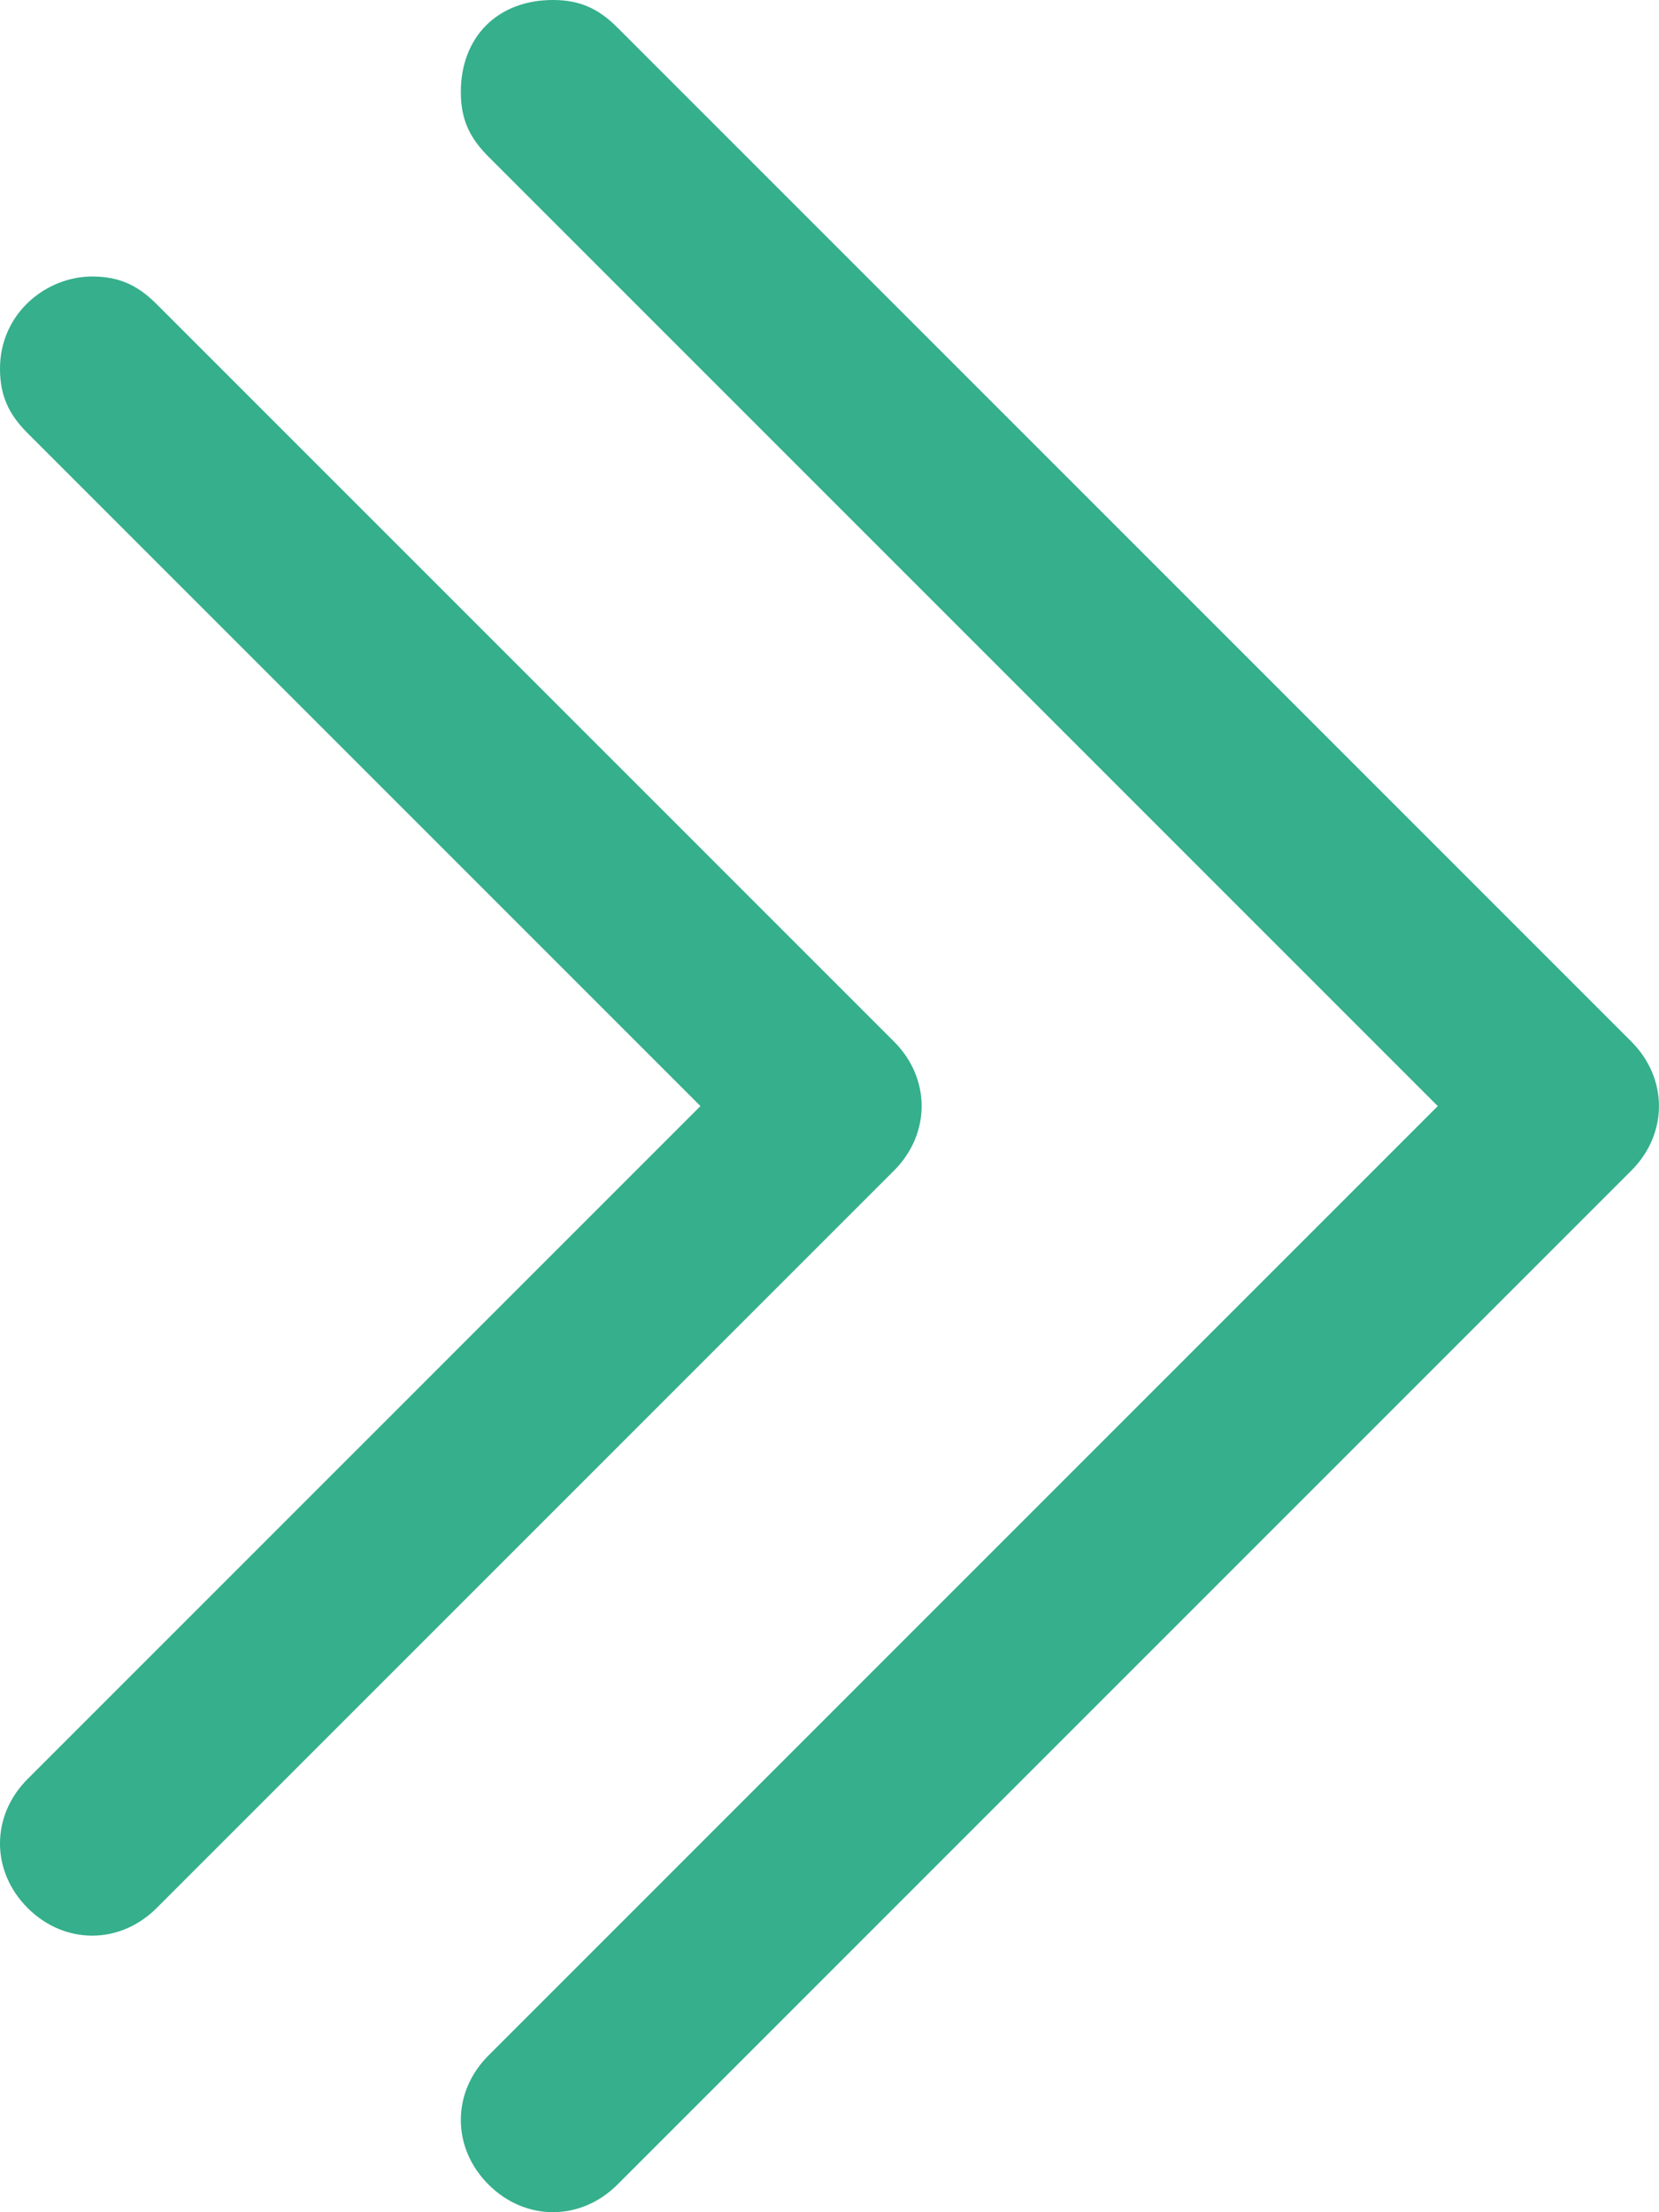
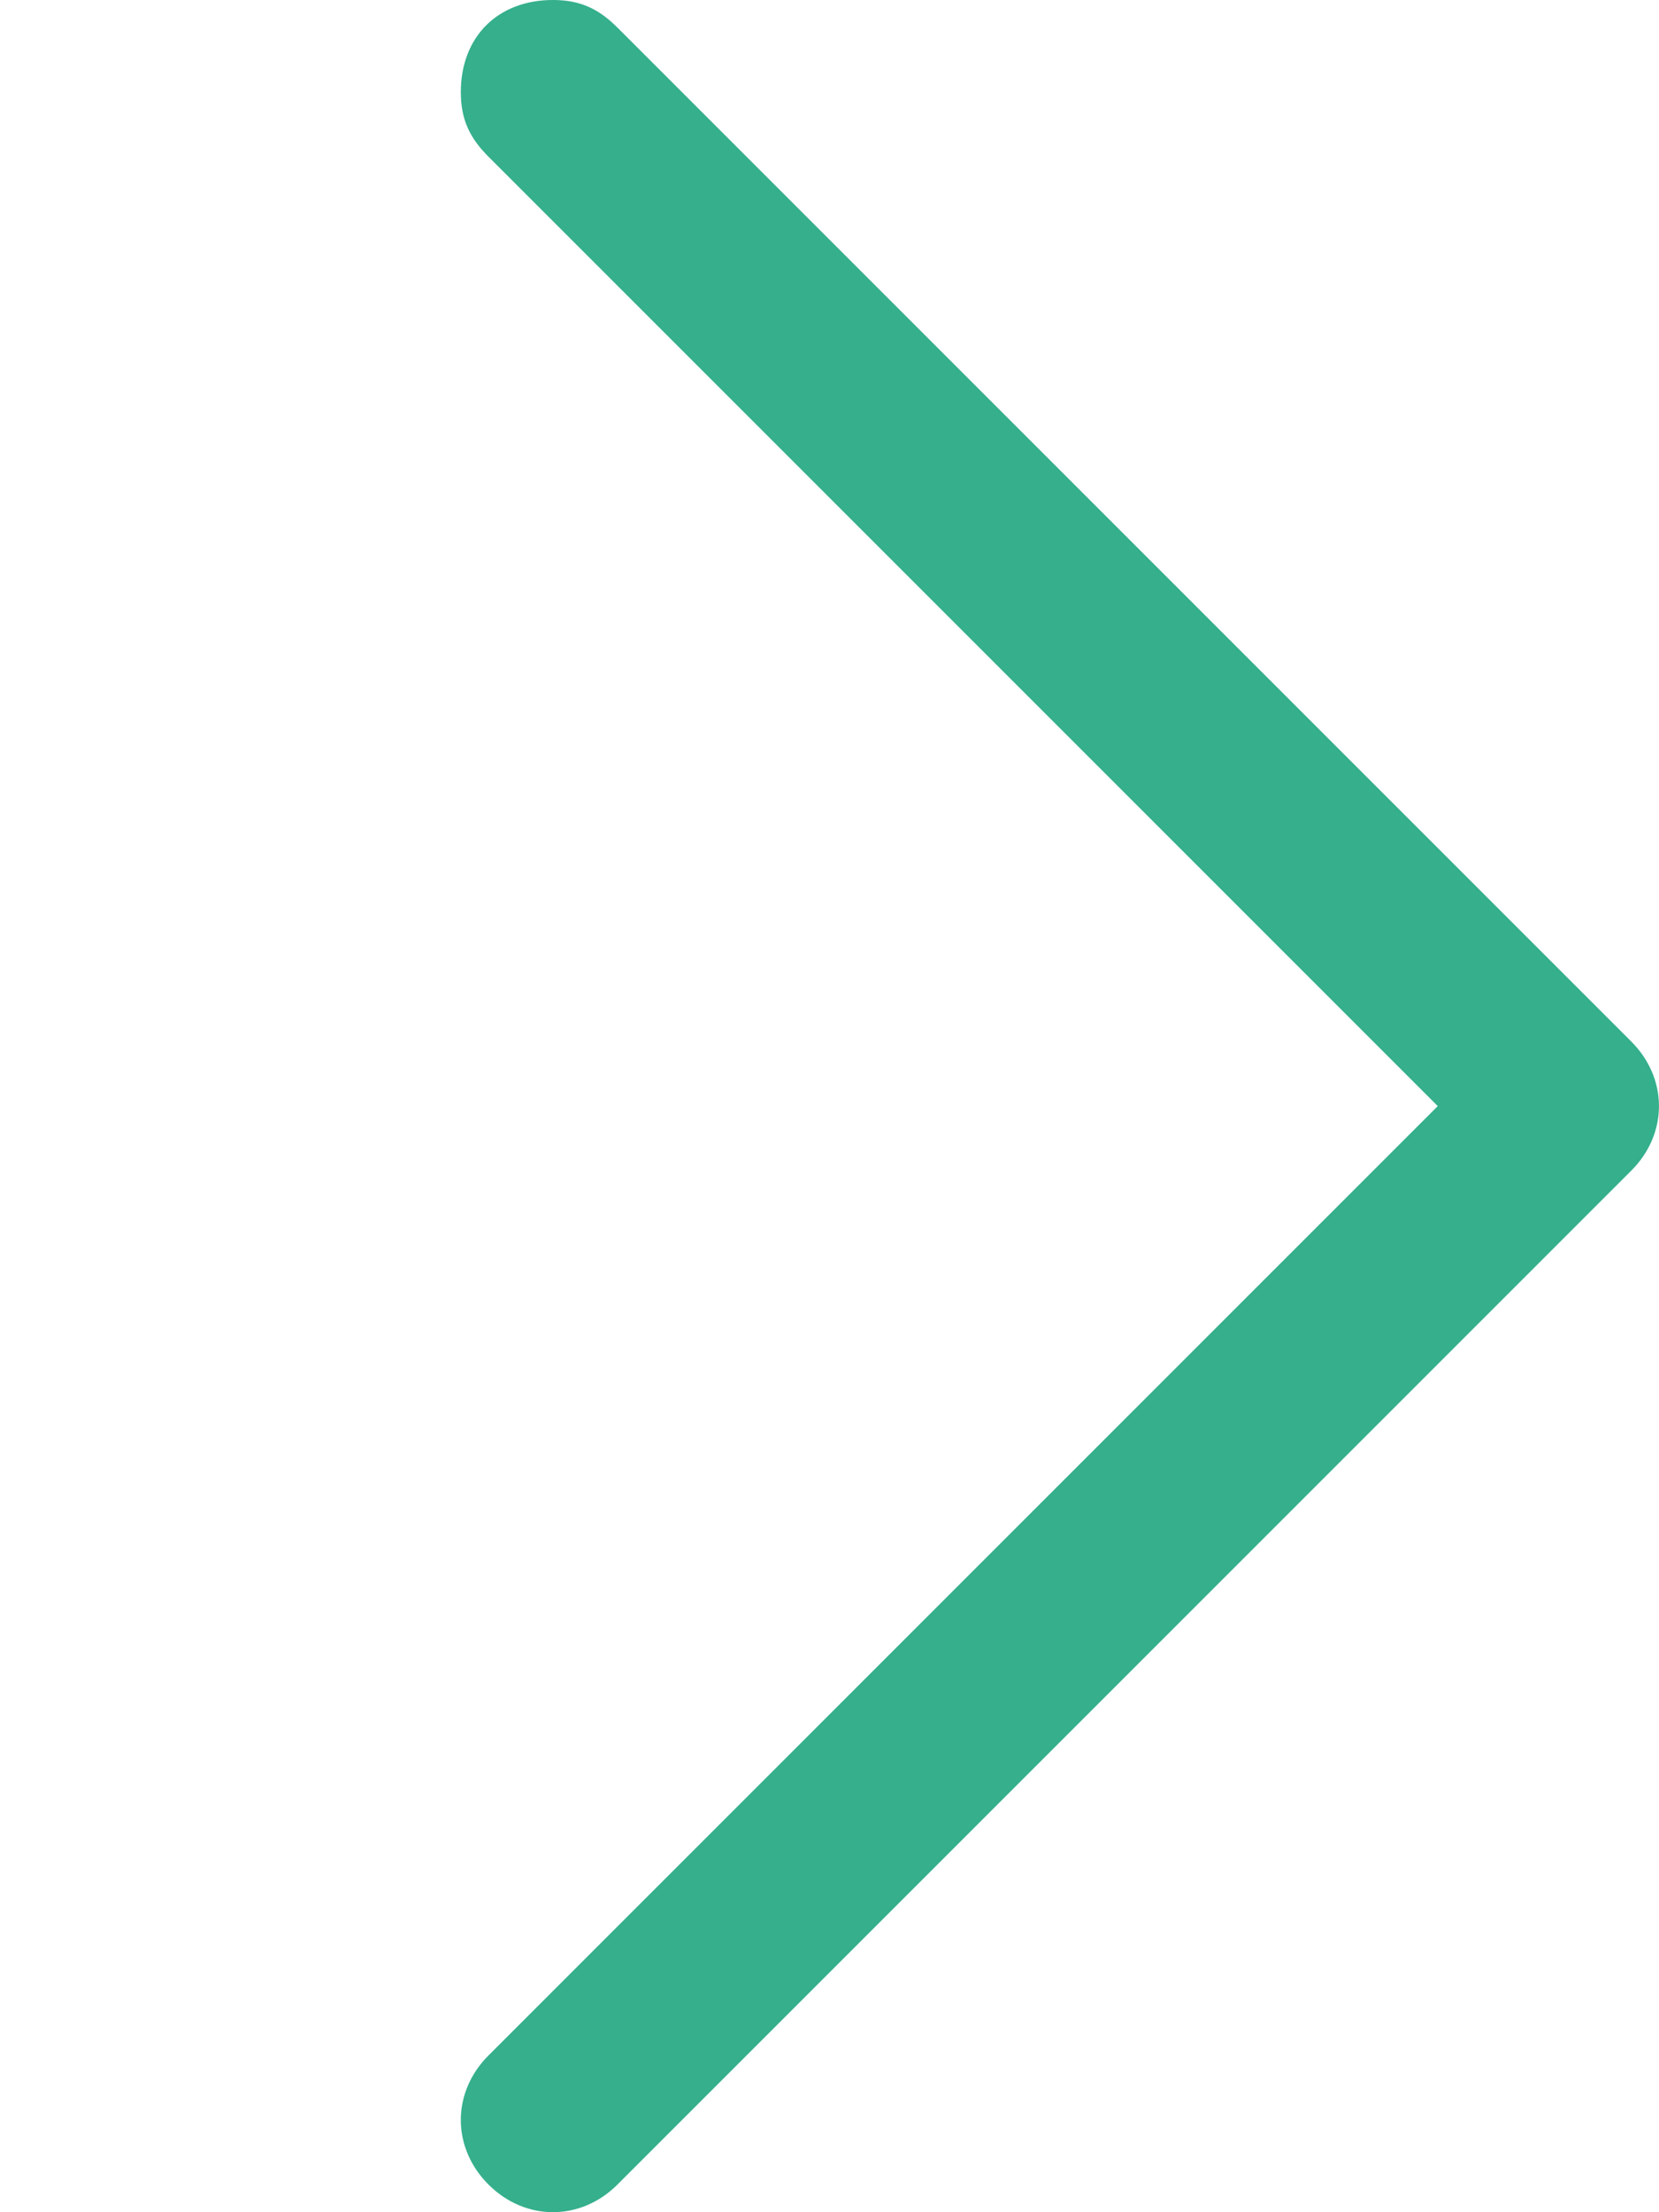
<svg xmlns="http://www.w3.org/2000/svg" width="100%" height="100%" viewBox="0 0 384 512" version="1.1" xml:space="preserve" style="fill-rule:evenodd;clip-rule:evenodd;stroke-linejoin:round;stroke-miterlimit:2;">
  <g id="Left" transform="matrix(1,0,0,1,-70.564,-201.43)">
    <g transform="matrix(21.333,0,0,21.333,-78.769,116.096)">
-       <path d="M8,7C7.5,7 7,7.4 7,8C7,8.3 7.1,8.5 7.3,8.7L14.6,16L7.3,23.3C6.9,23.7 6.9,24.3 7.3,24.7C7.7,25.1 8.3,25.1 8.7,24.7L16.7,16.7C17.1,16.3 17.1,15.7 16.7,15.3L8.7,7.3C8.5,7.1 8.3,7 8,7Z" style="fill:rgb(53,175,140);fill-rule:nonzero;" />
-     </g>
+       </g>
    <g transform="matrix(21.333,0,0,21.333,-78.769,116.096)">
      <path d="M13,4C12.4,4 12,4.4 12,5C12,5.3 12.1,5.5 12.3,5.7L22.6,16L12.3,26.3C11.9,26.7 11.9,27.3 12.3,27.7C12.7,28.1 13.3,28.1 13.7,27.7L24.7,16.7C25.1,16.3 25.1,15.7 24.7,15.3L13.7,4.3C13.5,4.1 13.3,4 13,4Z" style="fill:rgb(53,175,140);fill-rule:nonzero;" />
    </g>
  </g>
</svg>